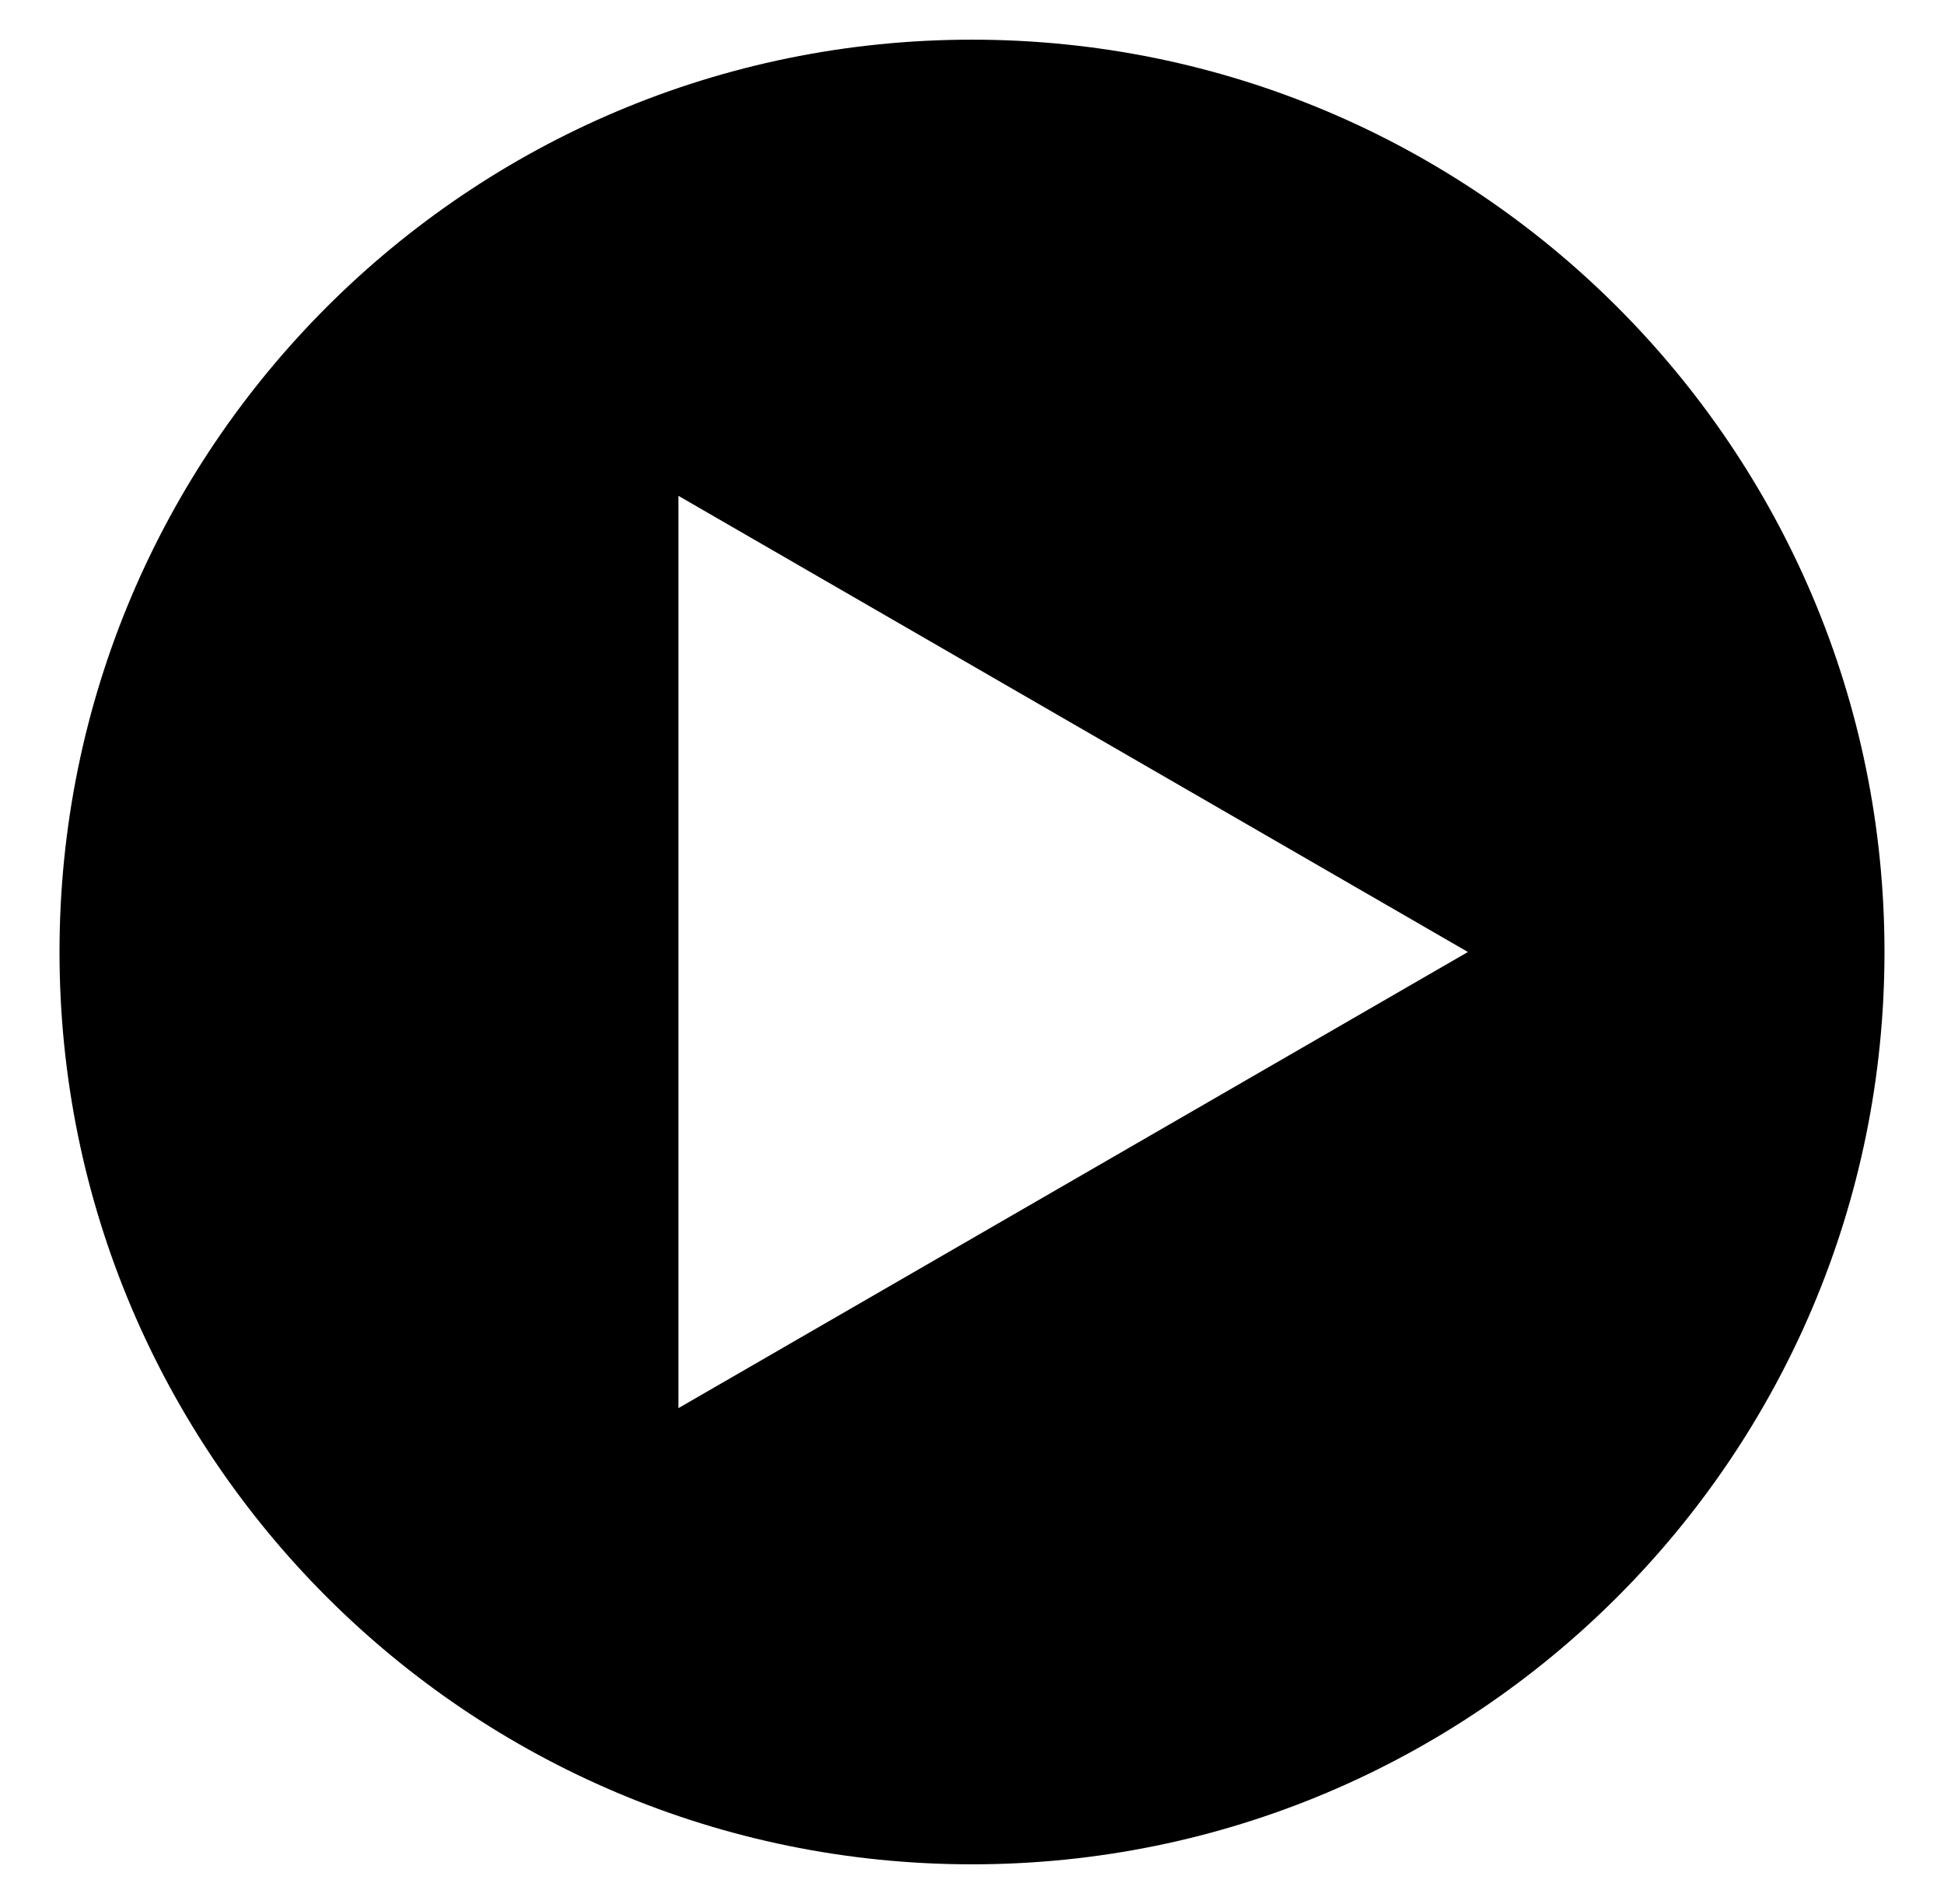
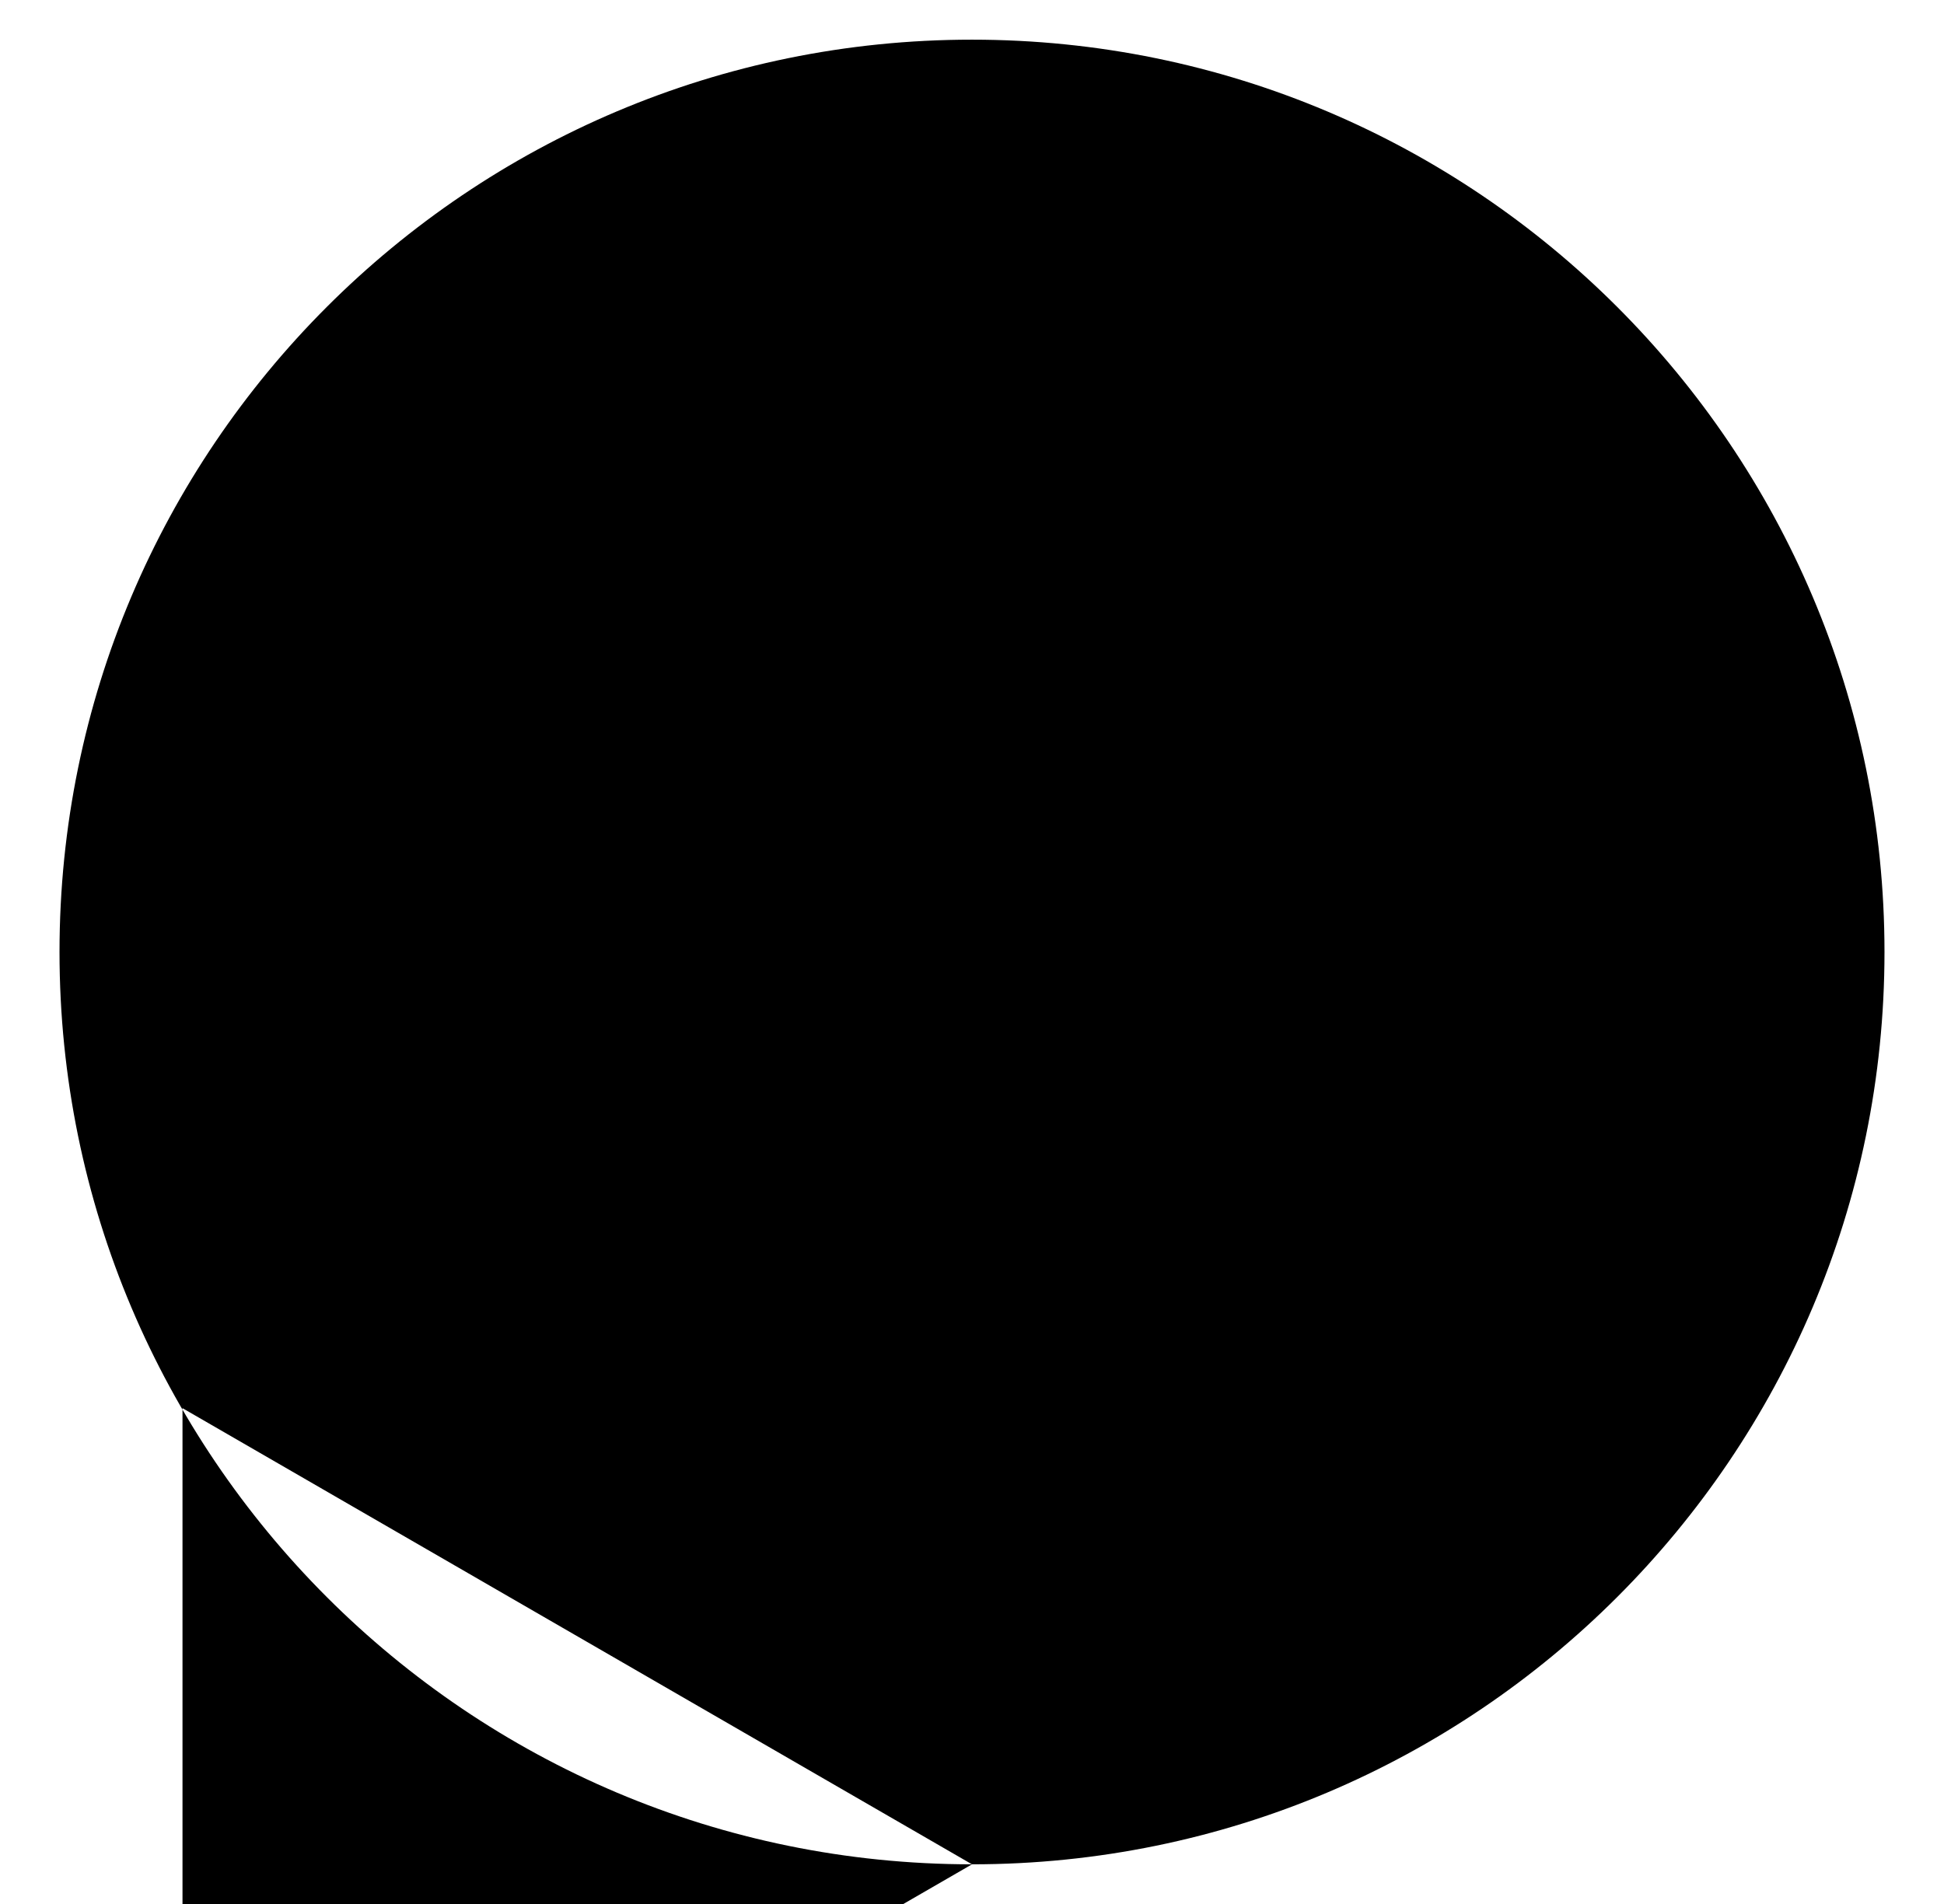
<svg xmlns="http://www.w3.org/2000/svg" id="Layer_1" data-name="Layer 1" version="1.1" viewBox="0 0 49 48">
  <defs>
    <style> .cls-1 { fill: #000; fill-rule: evenodd; stroke-width: 0px; } </style>
  </defs>
-   <path class="cls-1" d="M24.5,47c12.7,0,23-10.3,23-23S37.2,1,24.5,1,1.5,11.3,1.5,24s10.3,23,23,23ZM37,24l-19.9-11.5v23l19.9-11.5Z" />
+   <path class="cls-1" d="M24.5,47c12.7,0,23-10.3,23-23S37.2,1,24.5,1,1.5,11.3,1.5,24s10.3,23,23,23Zl-19.9-11.5v23l19.9-11.5Z" />
</svg>